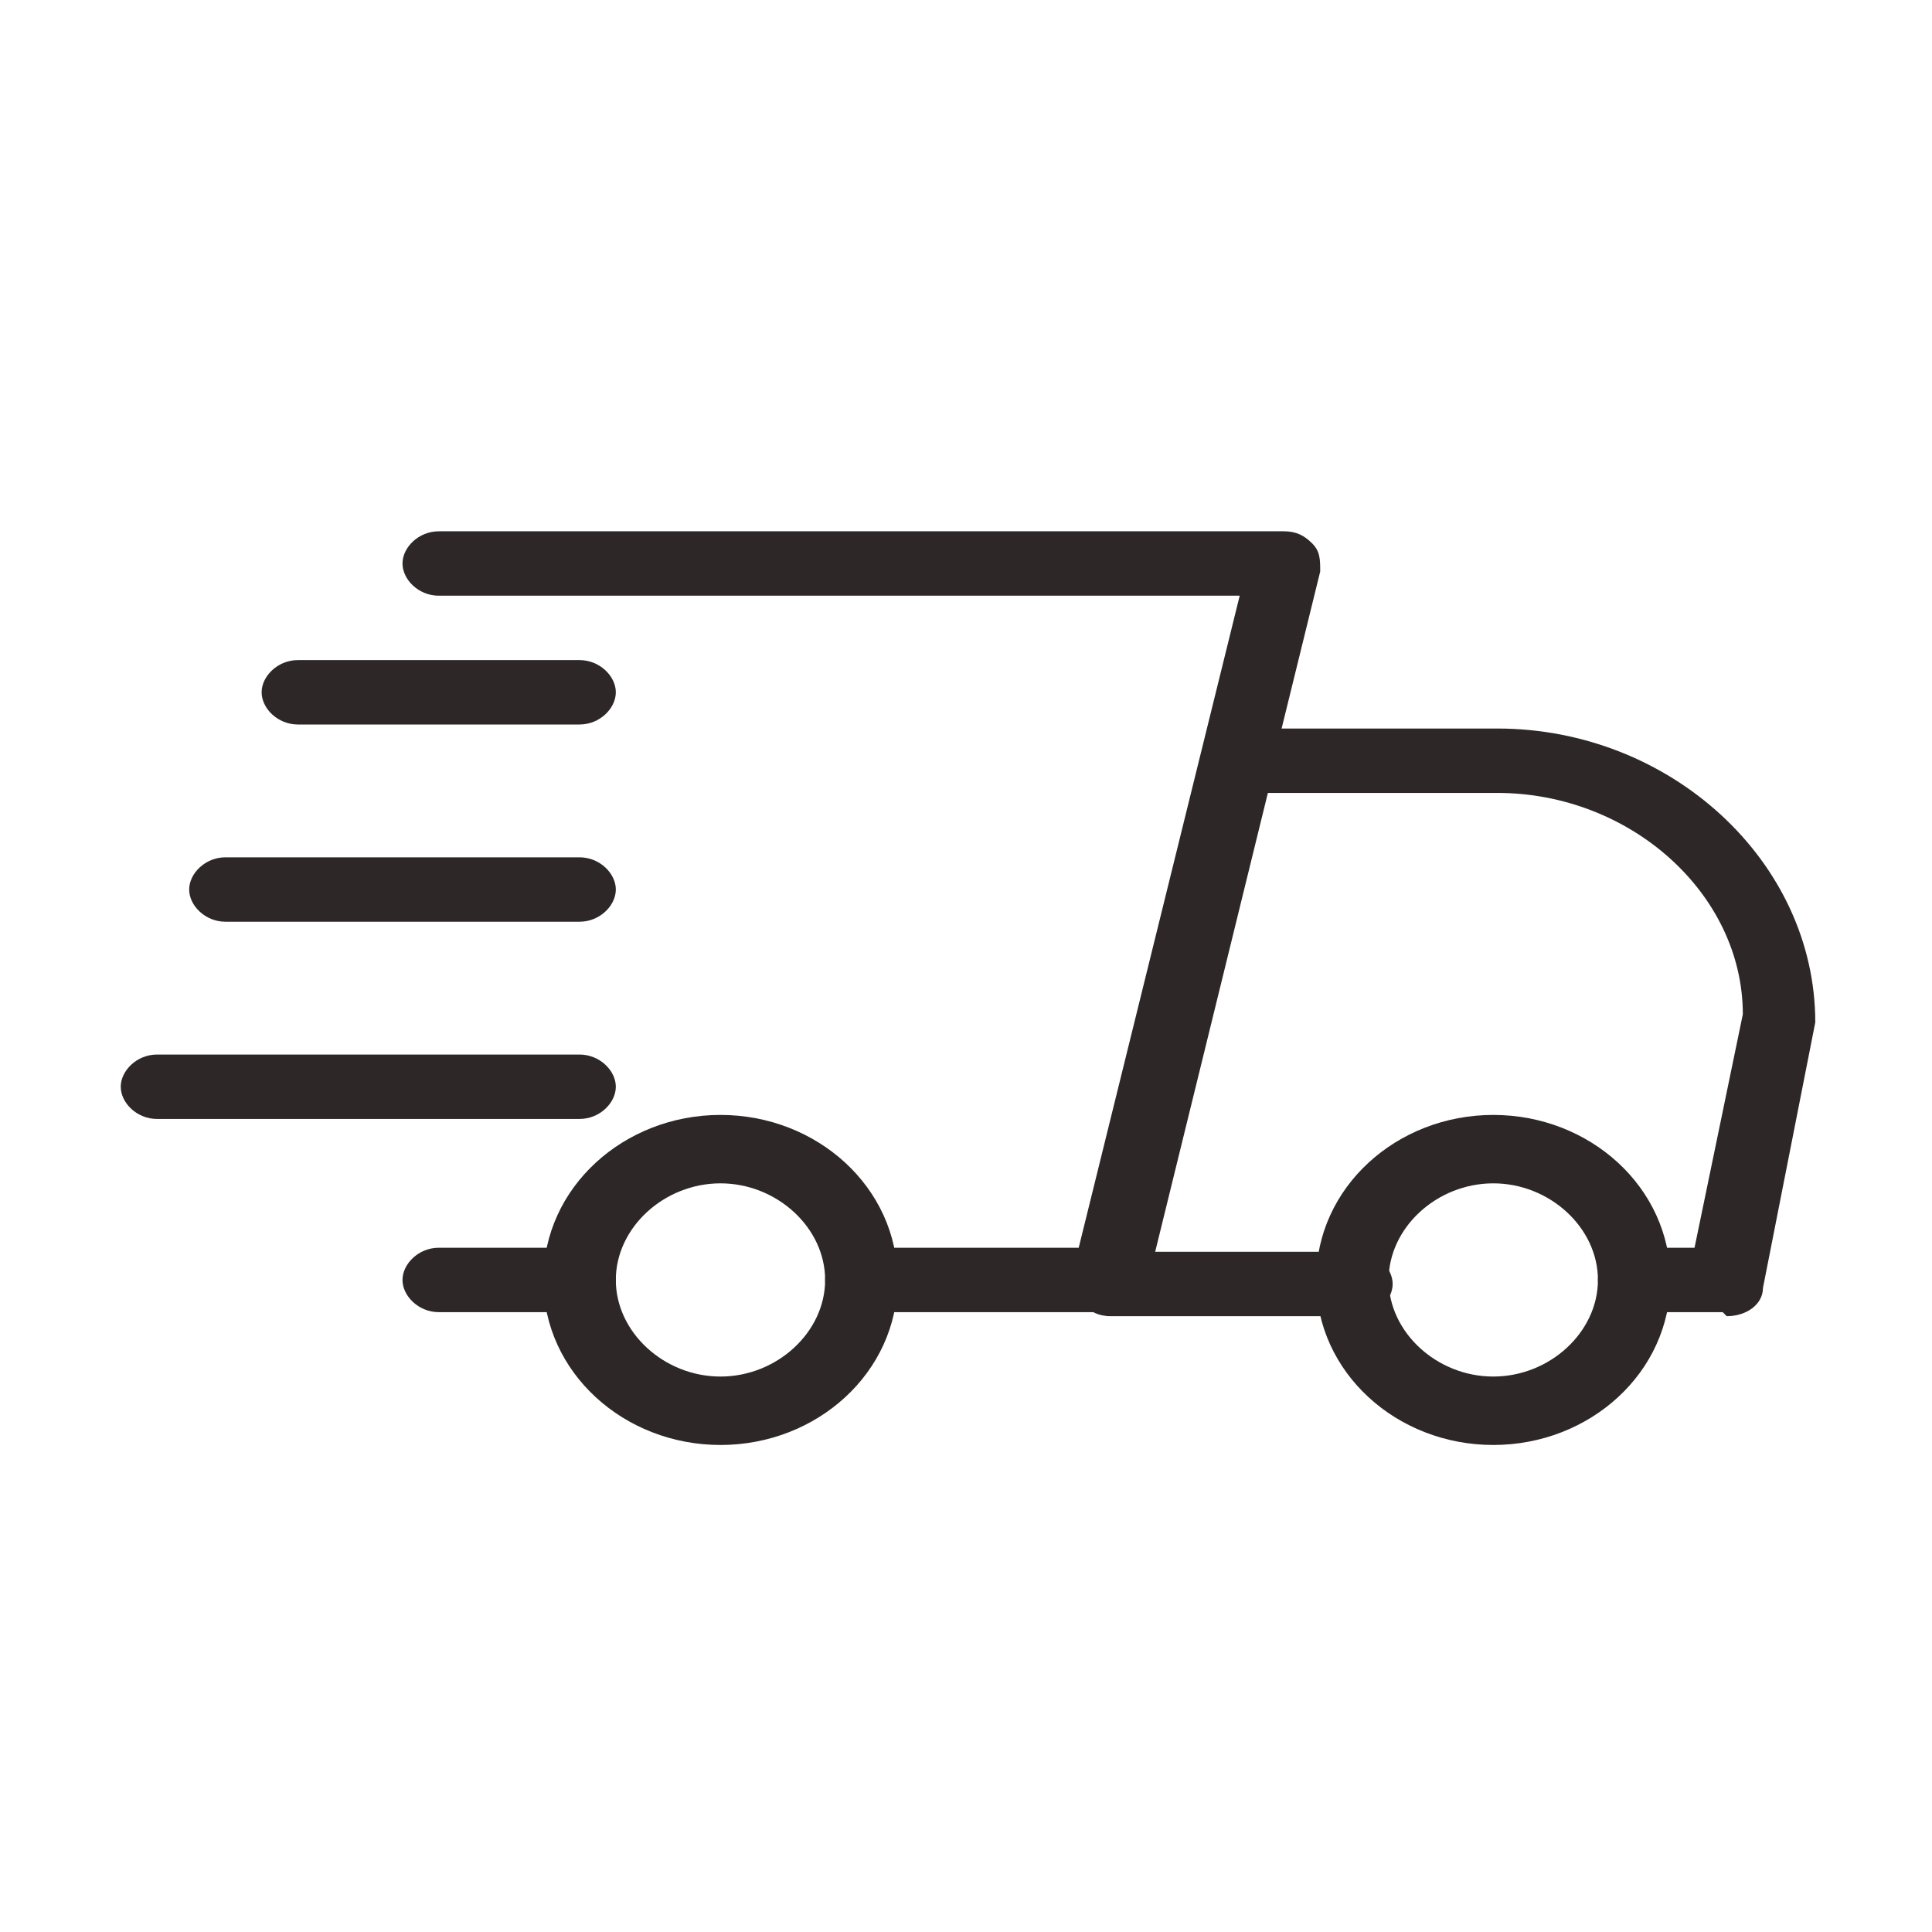
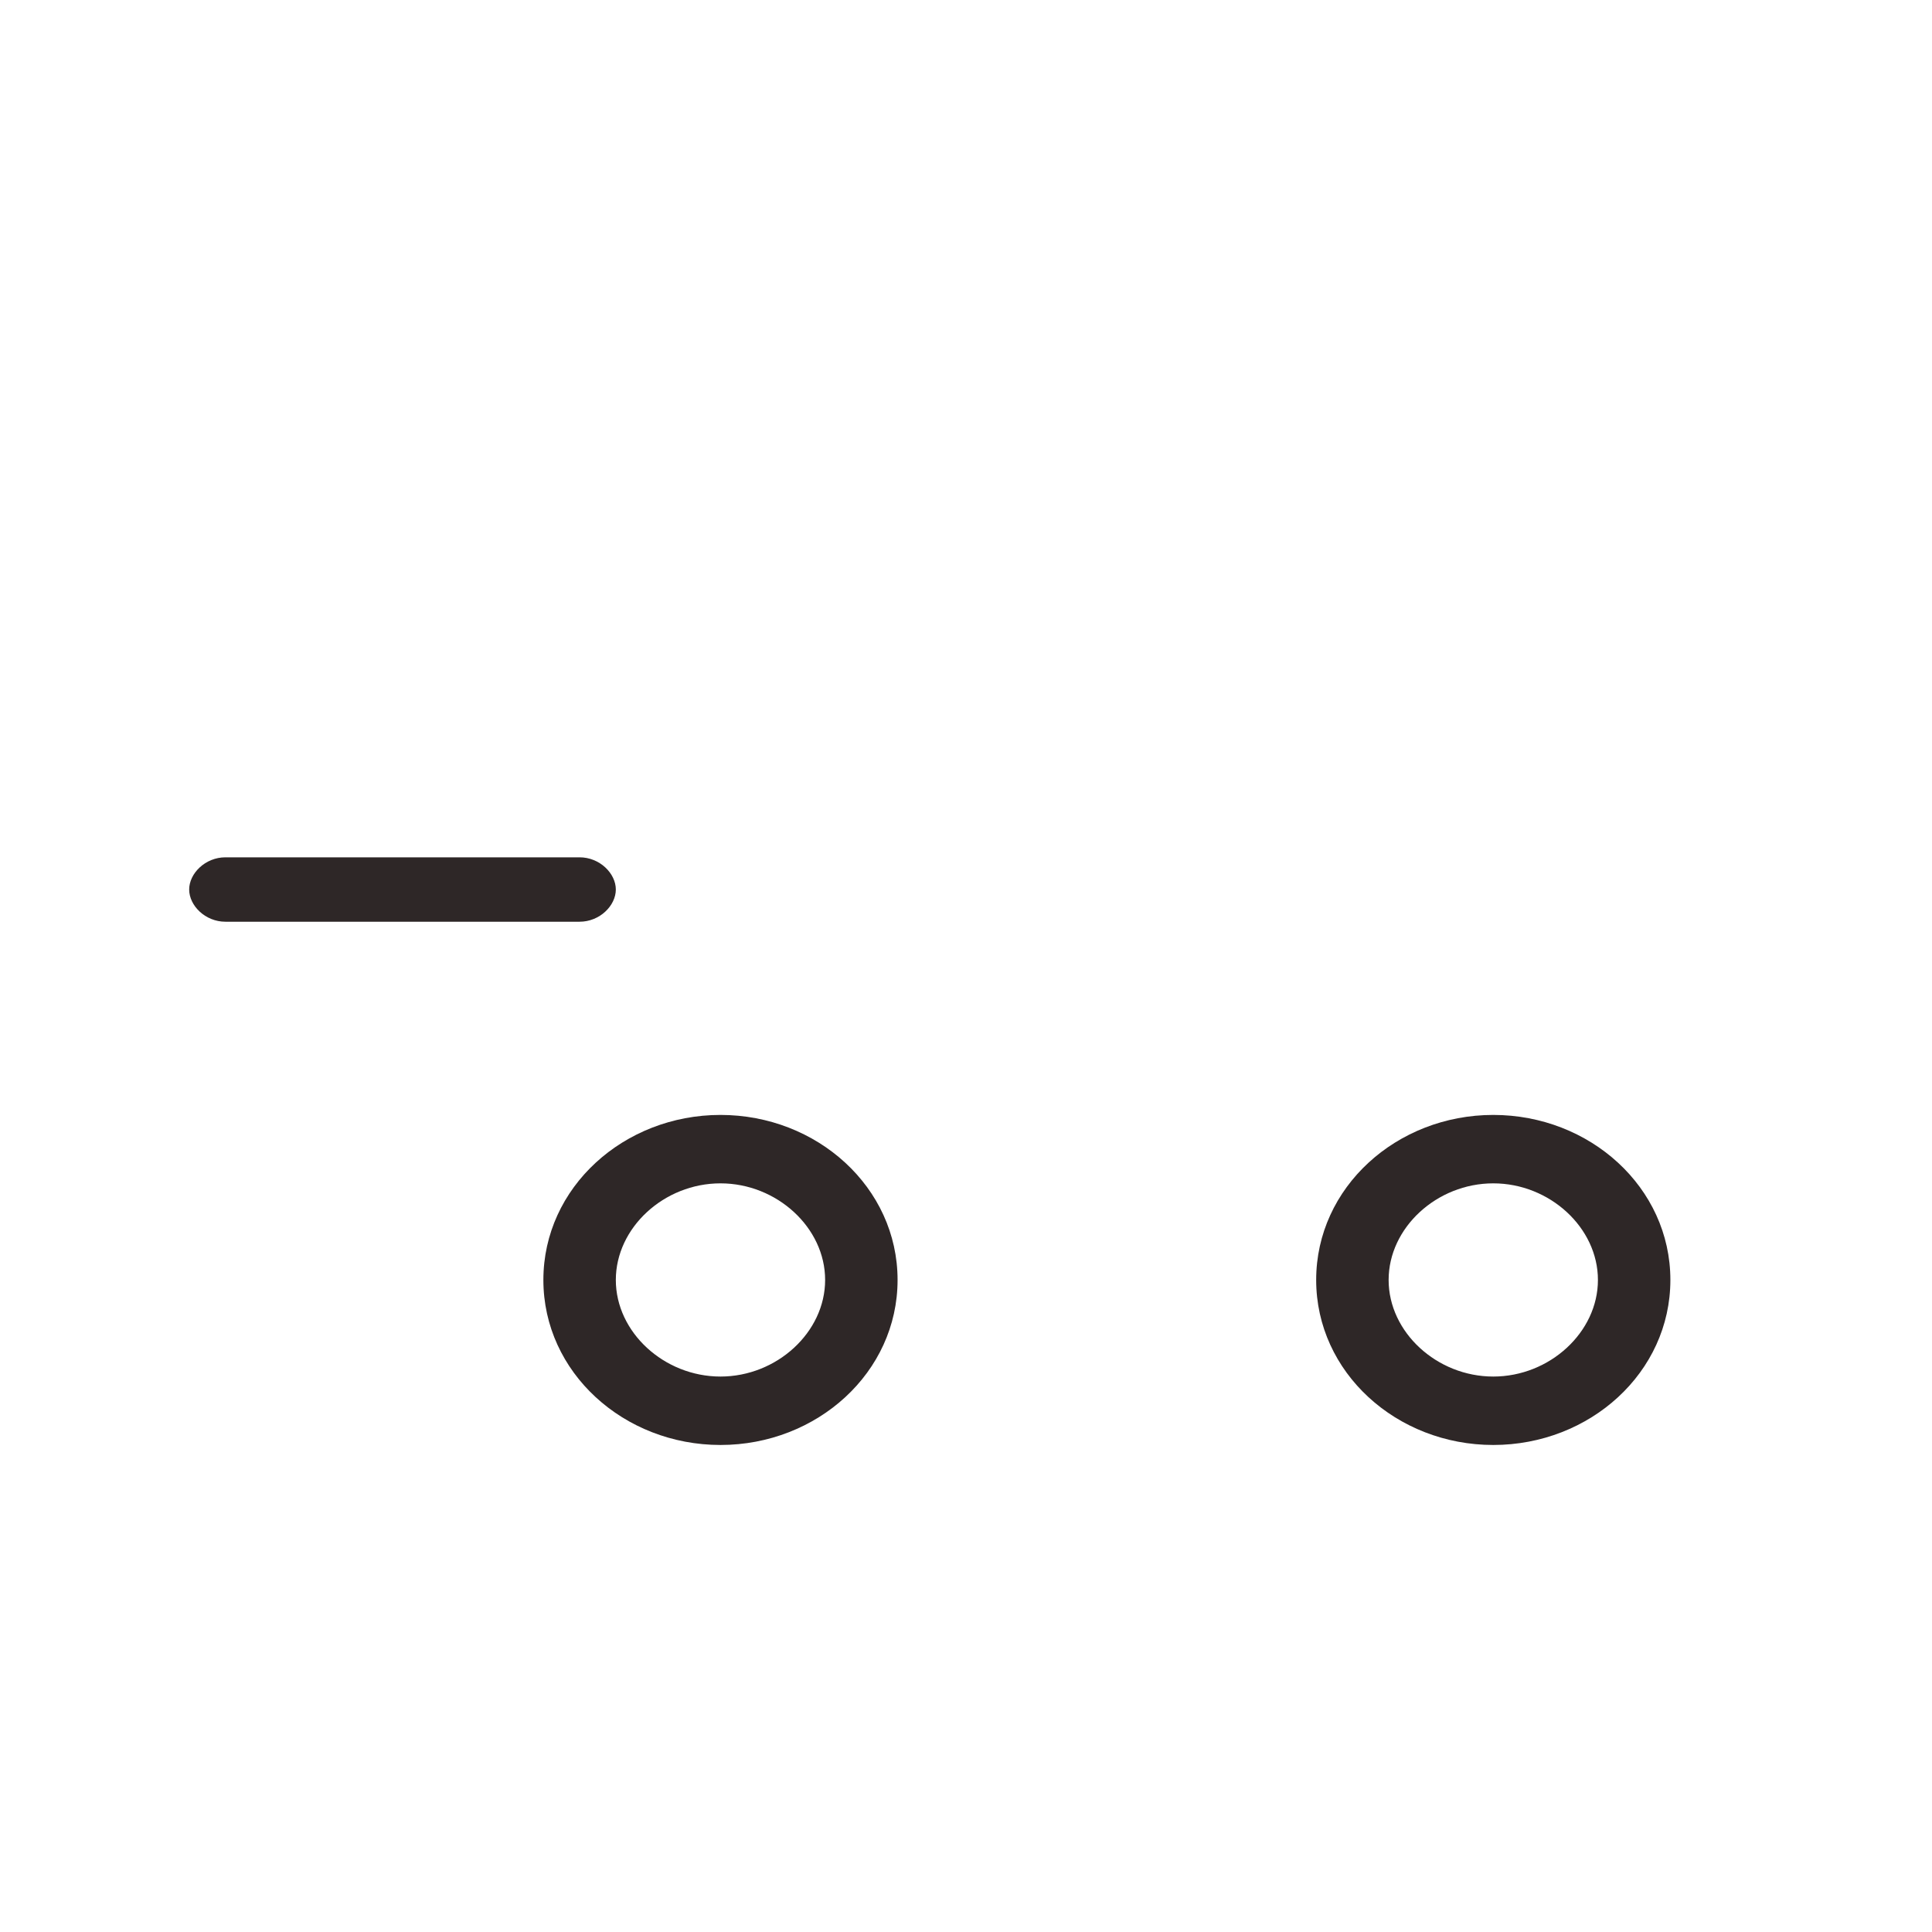
<svg xmlns="http://www.w3.org/2000/svg" id="Layer_1" viewBox="0 0 48 48">
  <defs>
    <style>      .st0 {        fill: #2e2727;      }    </style>
  </defs>
-   <path class="st0" d="M14.4,32.6h-3.5c-.5,0-.9-.4-.9-.8s.4-.8.9-.8h3.5c.5,0,.9.4.9.8s-.4.8-.9.8Z" />
-   <path class="st0" d="M42.8,32.6h-2.2c-.5,0-.9-.4-.9-.8s.4-.8.9-.8h1.5l1.2-5.8c0-3-2.8-5.5-6.1-5.5h-5.7l-2.8,11.4h5c.5,0,.9.4.9.8s-.4.8-.9.8h-6.1c-.3,0-.5-.1-.7-.3-.2-.2-.2-.4-.2-.7l3.2-13c0-.4.4-.6.9-.6h6.4c4.3,0,7.9,3.3,7.9,7.3l-1.3,6.6c0,.4-.4.7-.9.7Z" />
  <path class="st0" d="M37.1,35.9c-2.4,0-4.4-1.8-4.4-4.1s2-4.1,4.4-4.1,4.4,1.8,4.4,4.1-2,4.1-4.4,4.1ZM37.1,29.4c-1.4,0-2.6,1.1-2.6,2.4s1.2,2.4,2.6,2.4,2.6-1.1,2.6-2.4-1.2-2.4-2.6-2.4Z" />
  <path class="st0" d="M17.9,35.9c-2.4,0-4.4-1.8-4.4-4.1s2-4.1,4.4-4.1,4.4,1.8,4.4,4.1-2,4.1-4.4,4.1ZM17.9,29.4c-1.4,0-2.6,1.1-2.6,2.4s1.2,2.4,2.6,2.4,2.6-1.1,2.6-2.4-1.2-2.4-2.6-2.4Z" />
-   <path class="st0" d="M14.4,18h-7c-.5,0-.9-.4-.9-.8s.4-.8.9-.8h7c.5,0,.9.4.9.8s-.4.8-.9.8Z" />
  <path class="st0" d="M14.4,22.9H5.6c-.5,0-.9-.4-.9-.8s.4-.8.9-.8h8.8c.5,0,.9.4.9.8s-.4.8-.9.8Z" />
-   <path class="st0" d="M14.4,27.8H3.9c-.5,0-.9-.4-.9-.8s.4-.8.9-.8h10.5c.5,0,.9.4.9.8s-.4.8-.9.8Z" />
-   <path class="st0" d="M27.5,32.6h-6.1c-.5,0-.9-.4-.9-.8s.4-.8.9-.8h5.4l4-16.2H10.9c-.5,0-.9-.4-.9-.8s.4-.8.9-.8h21c.3,0,.5.1.7.3.2.2.2.4.2.7l-4.4,17.9c0,.4-.4.6-.9.6Z" />
</svg>